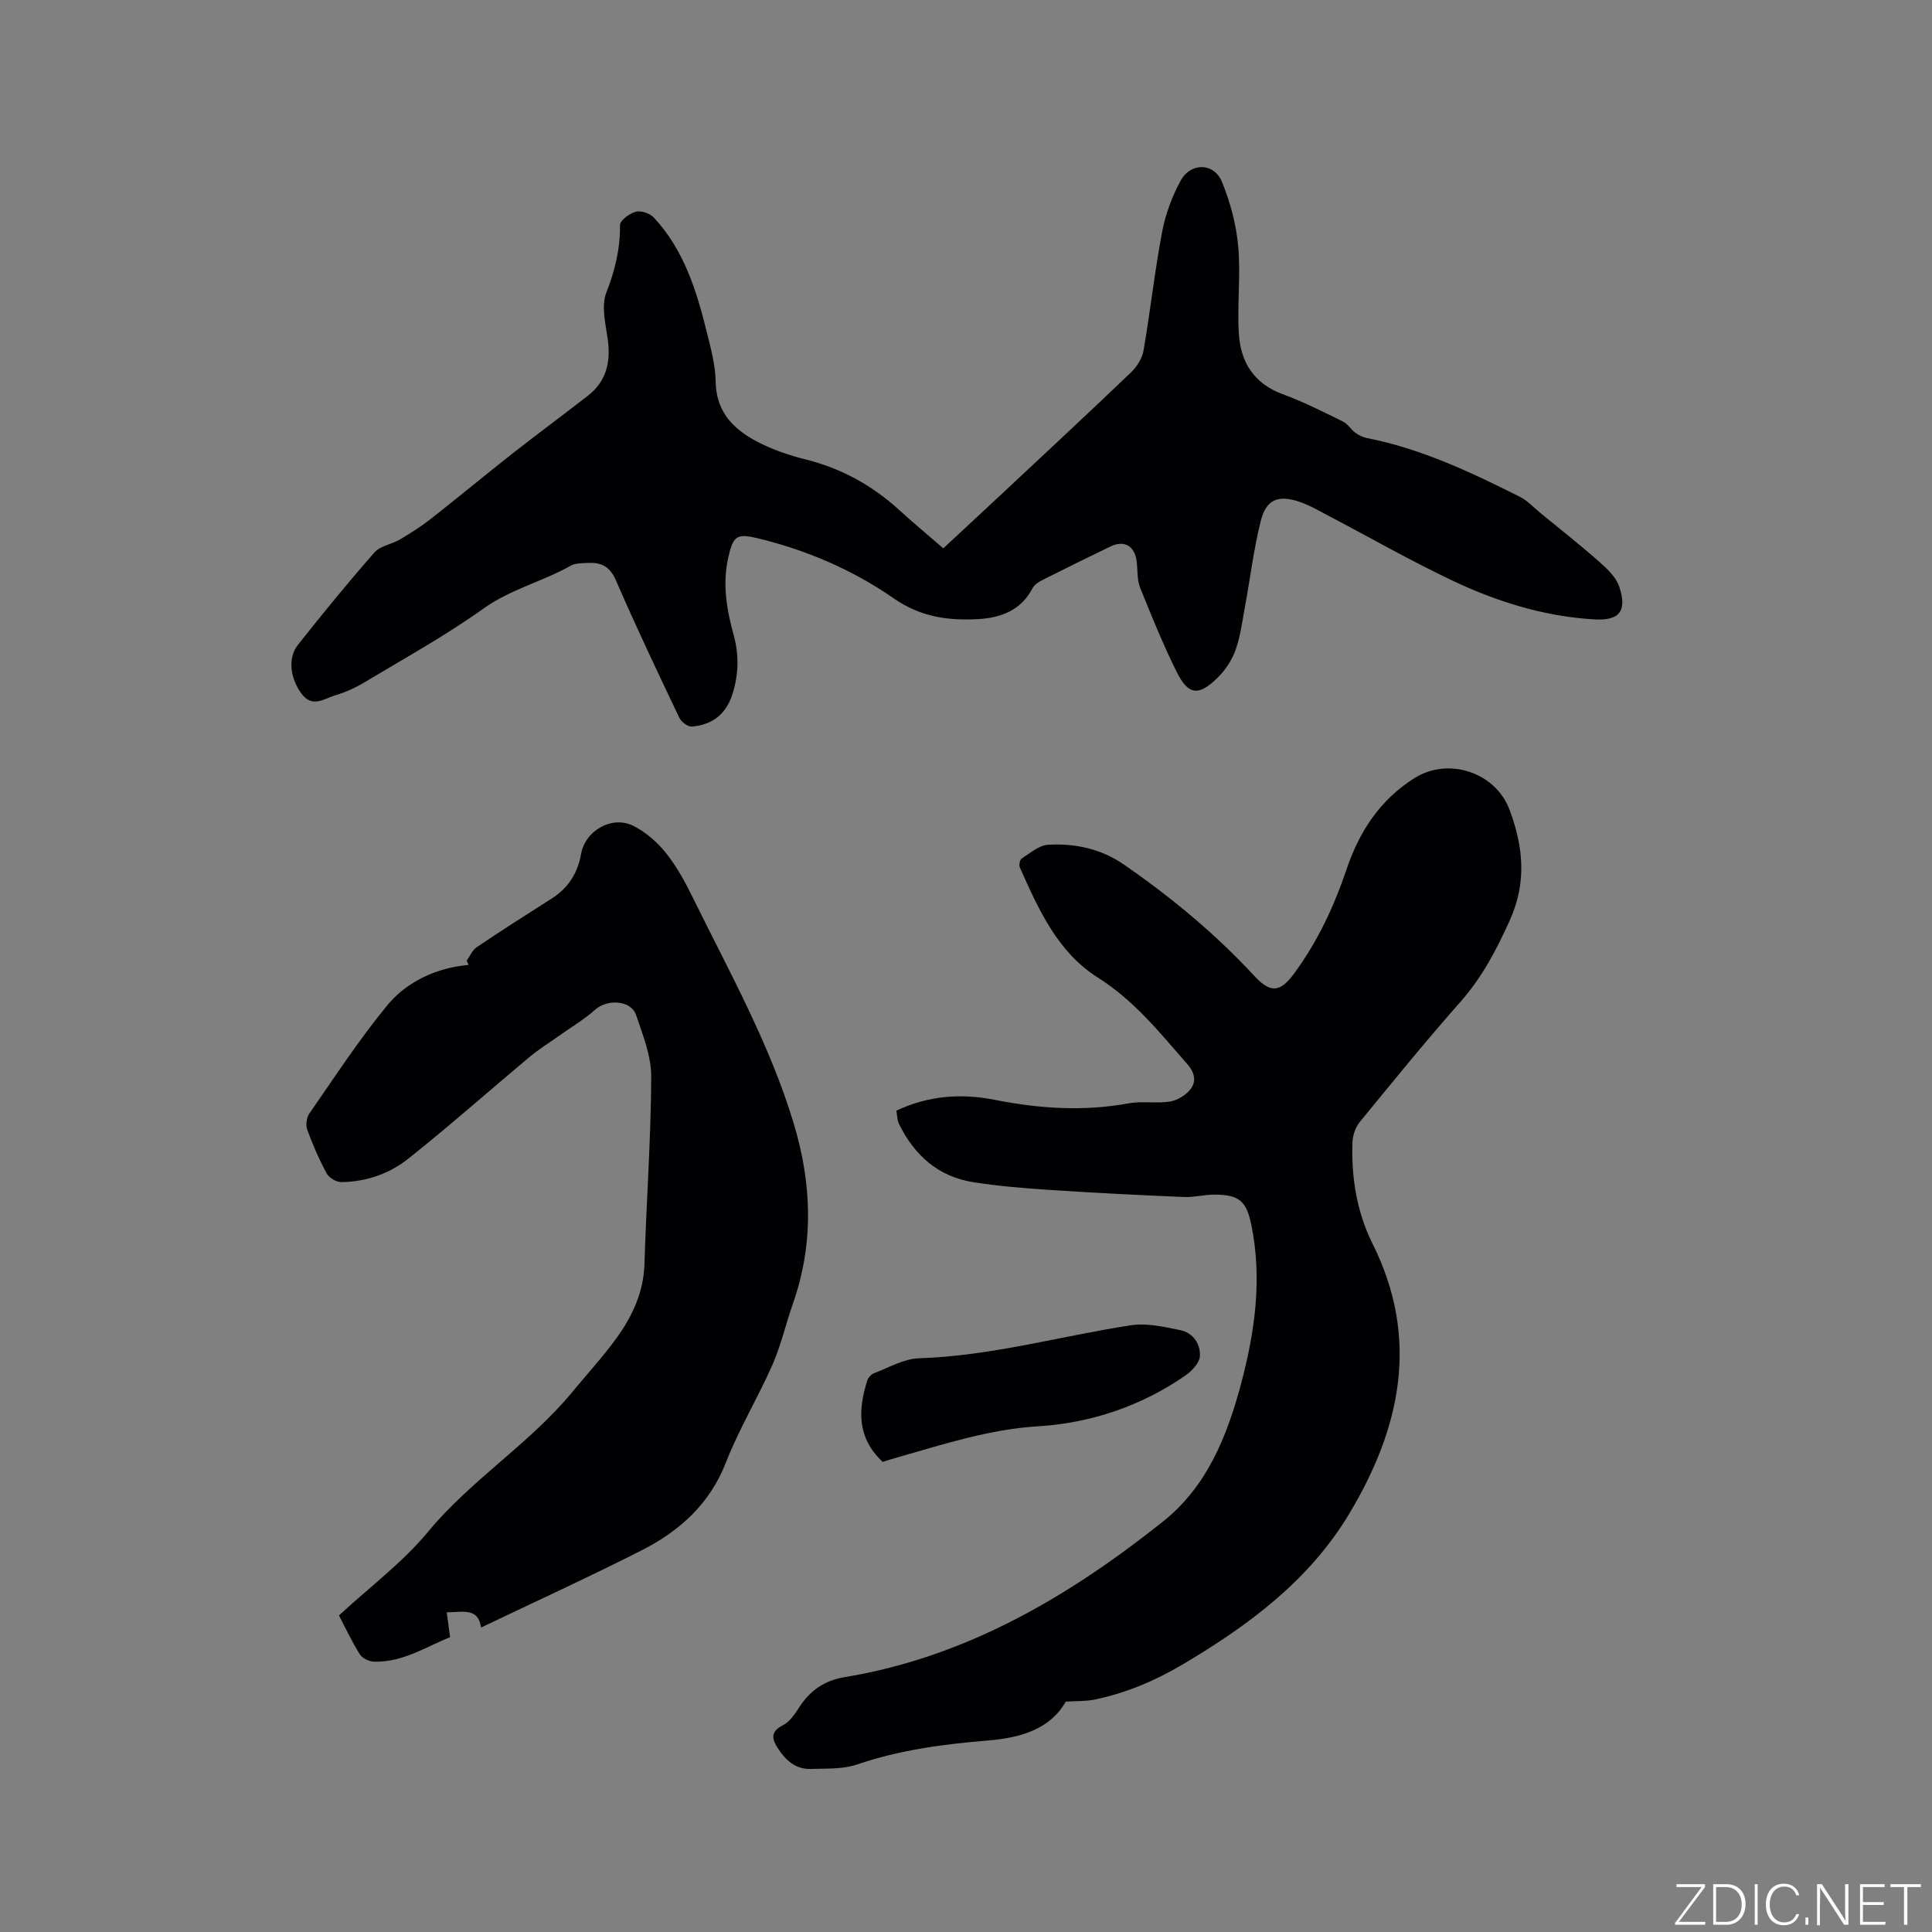
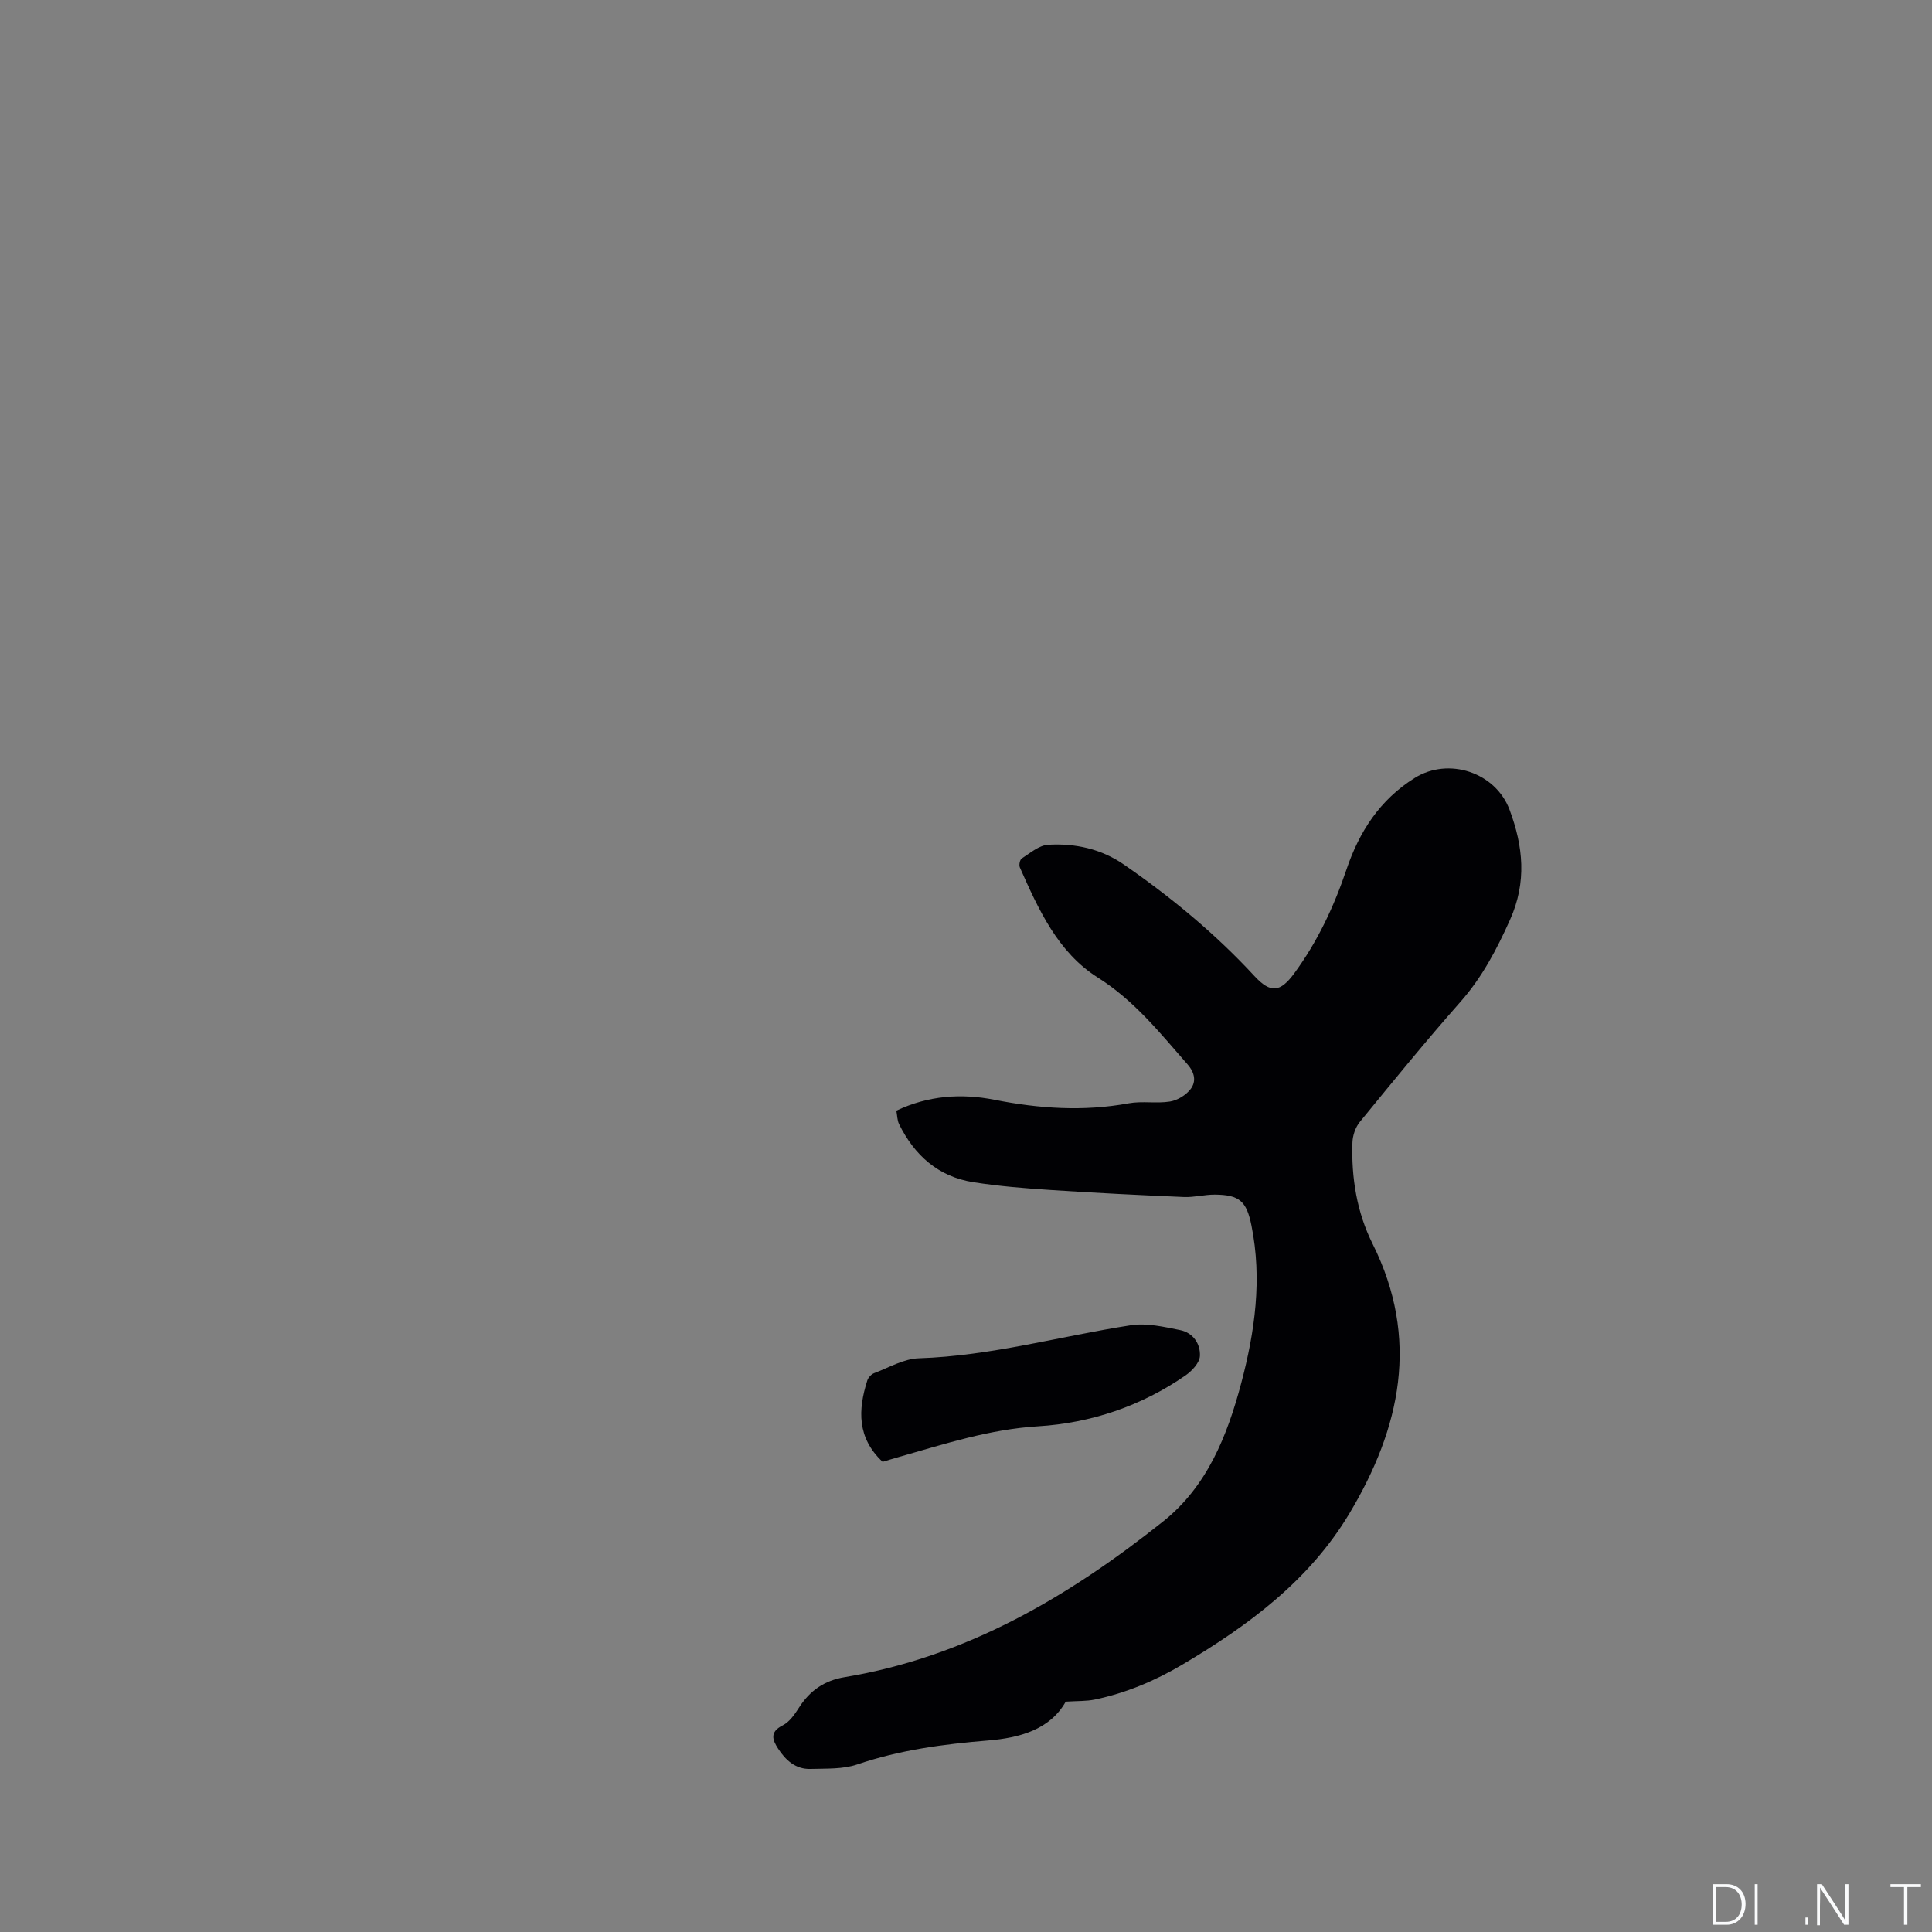
<svg xmlns="http://www.w3.org/2000/svg" enable-background="new 0 0 400 400" viewBox="0 0 400 400">
  <rect x="0" y="0" width="400" height="400" fill="#808080" stroke="none" />
  <g fill="#fafbfc">
-     <path d="m346.9 398 5.4-7.3h-5.2v-.6h5.9v.6l-5.4 7.2h5.5l-.1.6h-6.2v-.5z" />
    <path d="m354.7 390.1h2.8c2.3 0 3.9 1.6 3.9 4.1s-1.6 4.3-3.9 4.3h-2.8zm.6 7.8h2c2.2 0 3.3-1.6 3.3-3.6 0-1.8-1-3.6-3.3-3.6h-2z" />
    <path d="m363.9 390.1v8.4h-.6v-8.4z" />
-     <path d="m372.5 396.3c-.4 1.3-1.4 2.3-3.2 2.3-2.4 0-3.7-1.9-3.7-4.3 0-2.3 1.2-4.3 3.7-4.3 1.8 0 2.9 1 3.2 2.4h-.6c-.4-1.1-1.1-1.8-2.5-1.8-2.1 0-3 1.9-3 3.7s.9 3.7 3 3.7c1.4 0 2.1-.7 2.5-1.7z" />
    <path d="m373.8 398.5v-1.5h.6v1.5z" />
    <path d="m376.2 398.5v-8.4h1c1.3 2 4.4 6.7 4.9 7.6-.1-1.2-.1-2.4-.1-3.8v-3.8h.7v8.4h-.9c-1.2-1.9-4.4-6.8-5-7.7.1 1.1 0 2.3 0 3.9v3.9h-.6z" />
-     <path d="m390 394.4h-4.3v3.5h4.7l-.1.6h-5.2v-8.4h5.1v.6h-4.5v3.1h4.3z" />
    <path d="m394.2 390.7h-2.8v-.6h6.3v.6h-2.8v7.8h-.7z" />
  </g>
  <path d="m220.65 352.31c-3.29 5.83-9.63 7.51-16.09 8.04-9.23.76-18.26 1.95-27.08 4.96-2.99 1.02-6.44.83-9.69.93-3.04.09-5.12-1.79-6.68-4.19-1.19-1.82-1.79-3.46.94-4.83 1.4-.7 2.49-2.28 3.38-3.68 2.25-3.52 5.25-5.61 9.43-6.3 25.19-4.17 46.38-16.66 65.95-32.24 9.09-7.24 13.26-17.68 16.16-28.58 2.85-10.73 4.37-21.6 2.13-32.69-1.01-5.02-2.47-6.37-7.61-6.4-2.11-.01-4.23.58-6.33.5-9.18-.39-18.36-.84-27.53-1.45-5.39-.35-10.8-.78-16.13-1.62-7.24-1.14-12.18-5.57-15.36-12.03-.39-.8-.37-1.8-.56-2.78 6.66-3.14 13.42-3.61 20.33-2.25 9.23 1.83 18.44 2.45 27.78.73 2.78-.51 5.75.08 8.55-.37 1.54-.25 3.29-1.32 4.25-2.56 1.21-1.57.89-3.41-.63-5.14-5.71-6.51-11-13.2-18.6-17.99-8.24-5.19-12.27-14.1-16.11-22.78-.22-.49 0-1.6.39-1.85 1.74-1.11 3.58-2.73 5.46-2.84 5.57-.33 10.98.84 15.68 4.09 9.79 6.77 18.92 14.31 27.03 23.08 3.36 3.64 5.36 3.38 8.25-.55 4.81-6.55 8.22-13.81 10.81-21.48 2.65-7.86 6.94-14.48 14.13-18.97 6.99-4.37 16.73-1.19 19.64 6.59 2.82 7.54 3.6 14.96.09 22.78-2.76 6.15-5.76 11.88-10.25 16.97-7.16 8.1-13.99 16.5-20.84 24.87-.91 1.11-1.48 2.8-1.53 4.24-.25 7.3.91 14.47 4.17 21 9.82 19.67 5.8 38.13-4.82 55.86-8.29 13.84-20.89 23.17-34.53 31.24-5.69 3.37-11.71 5.91-18.19 7.26-1.76.36-3.56.27-5.99.43z" fill="#010104" />
-   <path d="m195.3 113.53c4.36-4.06 8.55-7.94 12.71-11.83 8.75-8.19 17.53-16.34 26.18-24.63 1.21-1.16 2.29-2.9 2.57-4.51 1.4-8.14 2.3-16.36 3.83-24.47.69-3.67 2.04-7.37 3.83-10.65 2.11-3.88 6.93-3.79 8.58.23 1.73 4.21 2.95 8.82 3.36 13.35.54 5.98-.24 12.06.13 18.06.36 5.89 3.12 10.35 9.1 12.54 4.26 1.56 8.34 3.64 12.43 5.64 1 .49 1.66 1.65 2.6 2.34.7.51 1.55.93 2.4 1.1 11.23 2.19 21.44 7.04 31.55 12.1 1.67.83 3.01 2.31 4.49 3.52 4.09 3.35 8.25 6.62 12.2 10.12 1.6 1.41 3.36 3.13 4 5.06 1.66 5.03.02 7.03-5.13 6.74-10.3-.59-20.03-3.6-29.26-7.96-8.7-4.11-17.06-8.9-25.59-13.37-2.05-1.08-4.08-2.29-6.26-3.02-4.39-1.49-6.88-.47-7.99 3.95-1.46 5.82-2.18 11.84-3.27 17.76-.56 3.01-.93 6.1-1.95 8.96-.76 2.11-2.12 4.2-3.73 5.77-3.94 3.85-6.06 3.61-8.46-1.22-2.81-5.66-5.2-11.54-7.56-17.41-.64-1.6-.51-3.52-.7-5.3-.37-3.34-2.53-4.67-5.46-3.25-4.67 2.25-9.33 4.54-13.96 6.88-.81.41-1.76.98-2.15 1.74-2.41 4.61-6.56 6.15-11.31 6.41-6.2.35-11.93-.46-17.42-4.28-8.46-5.88-17.94-9.96-28.02-12.42-4.5-1.09-5.23-.58-6.25 3.9-1.24 5.45-.37 10.73 1.08 15.99 1.13 4.07 1.1 8.08-.18 12.2-1.33 4.31-4.19 6.48-8.44 6.86-.83.07-2.19-.95-2.59-1.8-4.5-9.46-9.01-18.93-13.17-28.54-1.27-2.94-3.16-3.69-5.9-3.54-1.16.06-2.47.04-3.42.57-5.86 3.31-12.48 4.87-18.11 8.9-7.82 5.59-16.29 10.26-24.55 15.22-1.89 1.14-3.97 2.09-6.08 2.71-2.32.68-4.8 2.76-7.08-.43-2.24-3.12-2.84-7.28-.64-10.05 5.14-6.48 10.36-12.89 15.82-19.1 1.21-1.37 3.57-1.67 5.28-2.68 2.22-1.32 4.42-2.72 6.45-4.31 5.66-4.44 11.18-9.04 16.84-13.48 5.16-4.05 10.45-7.95 15.63-11.98 3.82-2.98 4.75-6.97 4.1-11.65-.45-3.22-1.38-6.91-.3-9.68 1.8-4.61 2.89-9.06 2.83-13.98-.01-.96 1.98-2.43 3.28-2.78 1.09-.29 2.92.35 3.74 1.22 6.2 6.67 8.82 15.07 10.94 23.65.84 3.39 1.8 6.86 1.85 10.3.12 6.78 4.22 10.33 9.57 12.93 2.83 1.37 5.89 2.4 8.95 3.16 7.37 1.83 13.78 5.32 19.38 10.41 2.94 2.68 6.02 5.24 9.23 8.03z" fill="#010104" />
-   <path d="m96.62 198.89c.69-.95 1.19-2.19 2.11-2.81 5.1-3.43 10.28-6.74 15.47-10.03 3.43-2.18 5.41-5.26 6.1-9.23.84-4.84 6.41-8.07 10.85-5.83 2.55 1.29 4.93 3.36 6.72 5.6 2.22 2.78 3.98 6.01 5.56 9.23 7.56 15.38 15.98 30.39 20.94 46.91 3.71 12.37 4.15 24.79-.2 37.16-1.48 4.19-2.45 8.59-4.23 12.65-3.01 6.84-6.94 13.3-9.64 20.24-3.39 8.71-9.72 14.29-17.61 18.28-10.83 5.49-21.88 10.54-33.09 15.9-.59-4.17-3.72-3.16-7.11-3.15.23 1.71.44 3.19.7 5.16-4.74 1.84-9.65 5.19-15.69 5.07-1.03-.02-2.48-.69-3-1.52-1.72-2.77-3.11-5.74-4.32-8.06 6.38-5.9 13.19-10.97 18.45-17.33 8.93-10.79 20.99-18.18 29.85-28.92 3.03-3.68 6.27-7.2 9.07-11.05 3.33-4.57 5.7-9.56 5.88-15.47.39-12.92 1.34-25.83 1.4-38.75.02-4.27-1.73-8.64-3.14-12.8-1.03-3.08-5.96-3.35-8.48-1.09-2.31 2.07-5.04 3.67-7.58 5.48-2.03 1.44-4.16 2.77-6.06 4.36-8.36 6.99-16.52 14.23-25.04 21.01-3.92 3.12-8.76 4.79-13.88 4.84-1.03.01-2.54-.91-3.03-1.82-1.56-2.88-2.87-5.91-4-8.99-.35-.96-.17-2.52.41-3.36 5.26-7.57 10.31-15.34 16.16-22.44 3.45-4.19 8.44-6.89 14.01-7.97.93-.18 1.88-.26 2.82-.39-.14-.31-.27-.6-.4-.88z" fill="#010104" />
  <path d="m182.74 302.66c-5.3-4.95-5.12-10.75-3.18-16.83.19-.61.83-1.31 1.42-1.53 3.05-1.15 6.13-2.98 9.25-3.08 14.95-.48 29.27-4.58 43.9-6.84 3.28-.51 6.85.33 10.19 1 2.66.53 4.25 2.84 4.11 5.38-.08 1.39-1.62 3.05-2.93 3.97-9.18 6.38-19.66 9.9-30.58 10.57-10.04.62-19.27 3.63-28.7 6.32-1.23.34-2.43.72-3.48 1.04z" fill="#010104" />
</svg>